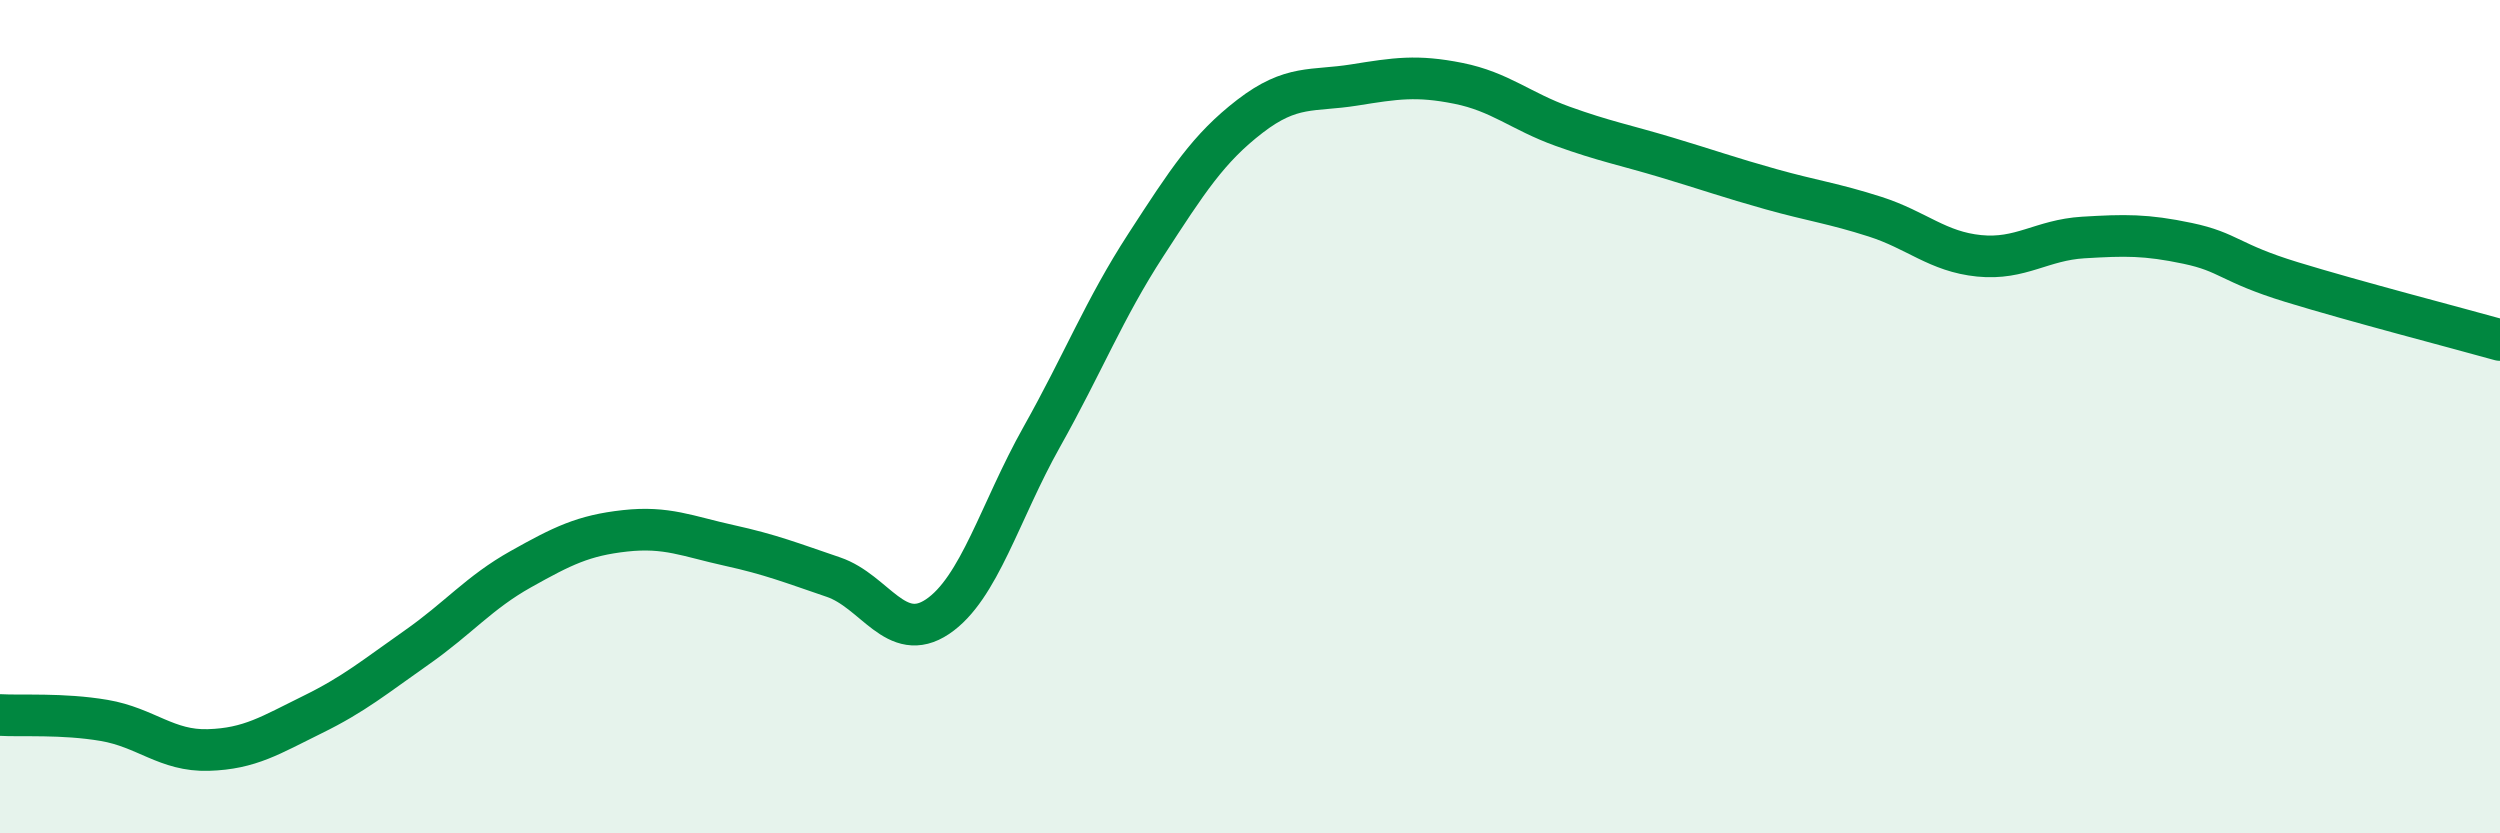
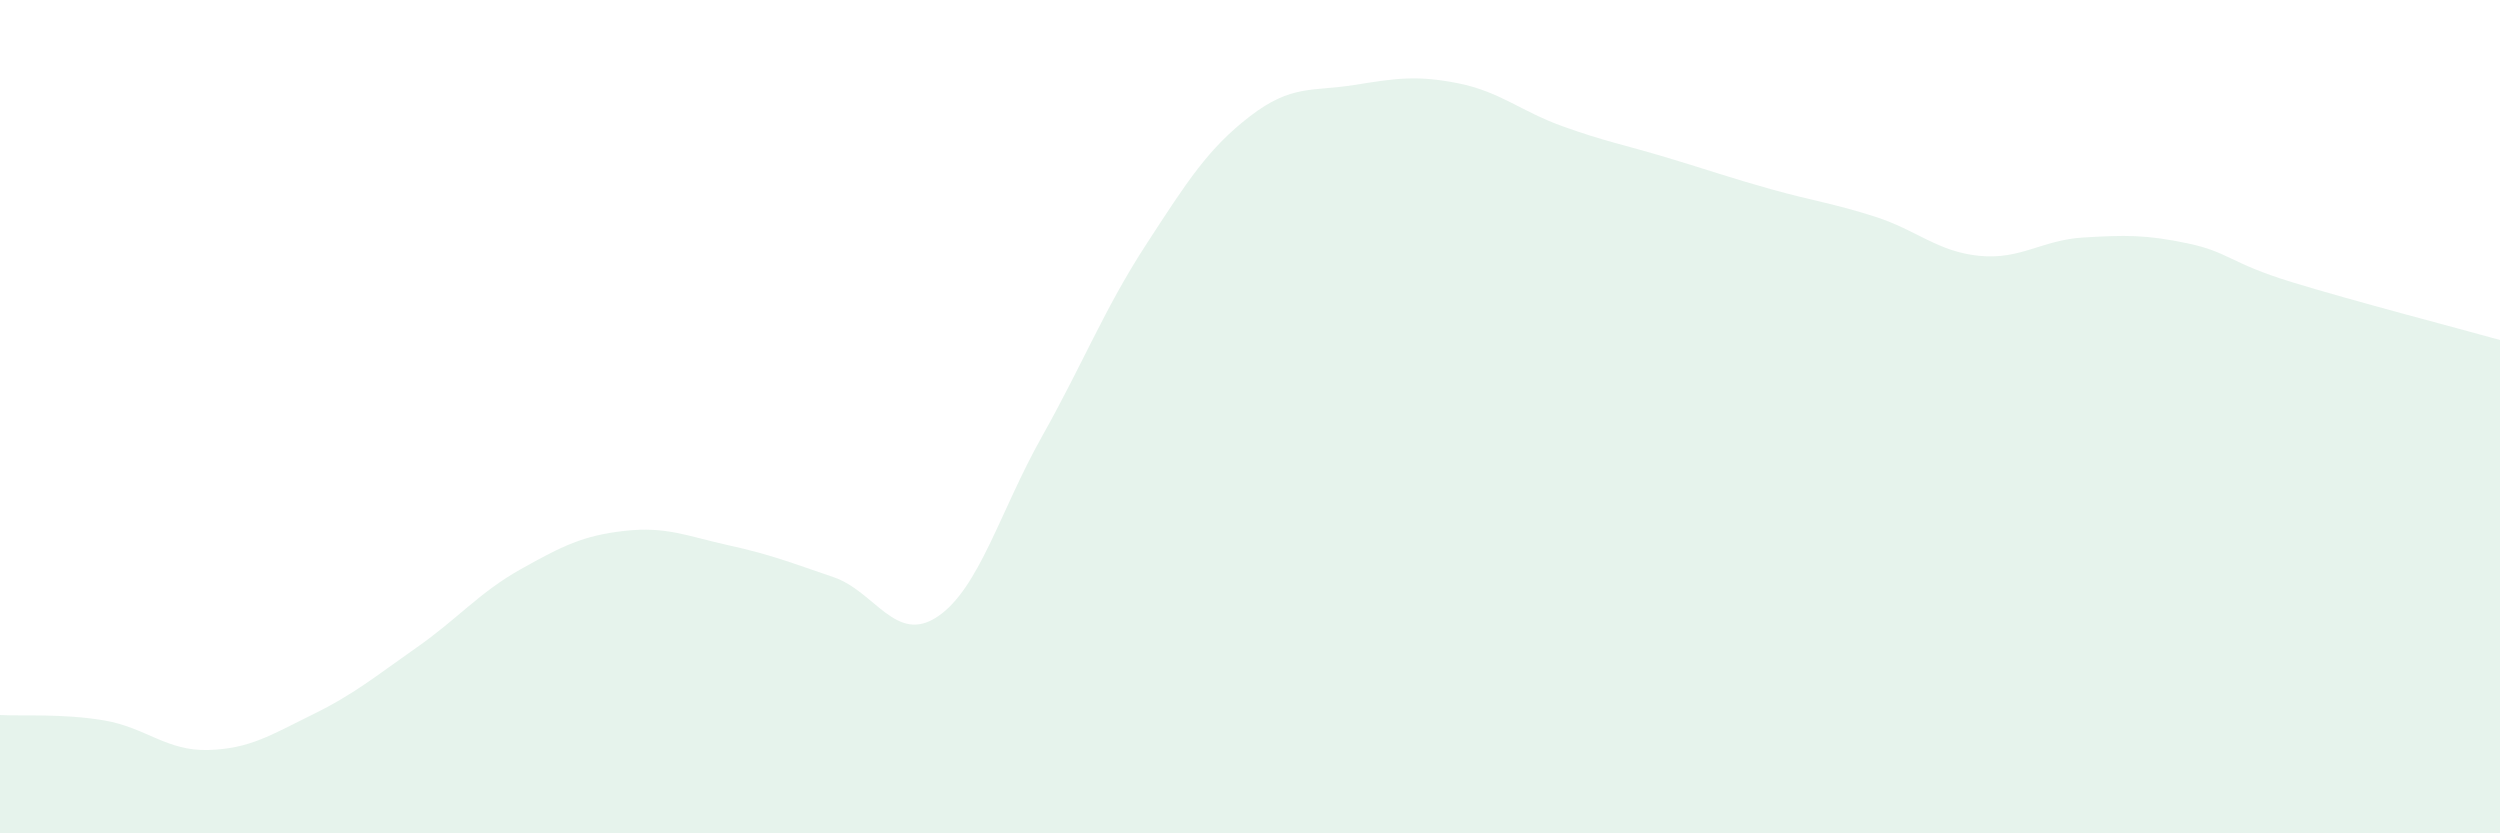
<svg xmlns="http://www.w3.org/2000/svg" width="60" height="20" viewBox="0 0 60 20">
  <path d="M 0,17.16 C 0.5,17.19 1.5,17.12 2.5,17.29 C 3.5,17.46 4,18.03 5,18 C 6,17.97 6.5,17.64 7.5,17.15 C 8.5,16.66 9,16.24 10,15.54 C 11,14.84 11.5,14.22 12.5,13.66 C 13.5,13.1 14,12.85 15,12.74 C 16,12.63 16.5,12.87 17.5,13.09 C 18.5,13.31 19,13.51 20,13.85 C 21,14.19 21.5,15.47 22.5,14.8 C 23.5,14.13 24,12.27 25,10.49 C 26,8.71 26.5,7.42 27.5,5.88 C 28.5,4.34 29,3.56 30,2.79 C 31,2.02 31.5,2.2 32.5,2.04 C 33.5,1.88 34,1.8 35,2 C 36,2.2 36.5,2.67 37.5,3.03 C 38.5,3.39 39,3.48 40,3.78 C 41,4.08 41.5,4.26 42.5,4.54 C 43.5,4.82 44,4.88 45,5.2 C 46,5.52 46.5,6.04 47.5,6.14 C 48.5,6.24 49,5.76 50,5.7 C 51,5.64 51.5,5.63 52.5,5.84 C 53.5,6.05 53.5,6.31 55,6.77 C 56.5,7.23 59,7.88 60,8.16L60 20L0 20Z" fill="#008740" opacity="0.1" stroke-linecap="round" stroke-linejoin="round" />
-   <path d="M 0,17.16 C 0.5,17.19 1.5,17.12 2.5,17.29 C 3.5,17.46 4,18.03 5,18 C 6,17.97 6.5,17.64 7.5,17.15 C 8.5,16.66 9,16.24 10,15.54 C 11,14.84 11.5,14.22 12.5,13.66 C 13.5,13.1 14,12.85 15,12.74 C 16,12.63 16.5,12.87 17.5,13.09 C 18.5,13.31 19,13.51 20,13.85 C 21,14.19 21.5,15.47 22.5,14.8 C 23.5,14.13 24,12.27 25,10.49 C 26,8.71 26.5,7.42 27.5,5.88 C 28.5,4.34 29,3.56 30,2.79 C 31,2.02 31.5,2.2 32.5,2.04 C 33.5,1.88 34,1.8 35,2 C 36,2.2 36.5,2.67 37.5,3.03 C 38.5,3.39 39,3.48 40,3.78 C 41,4.08 41.5,4.26 42.5,4.54 C 43.5,4.82 44,4.88 45,5.2 C 46,5.52 46.5,6.04 47.5,6.14 C 48.5,6.24 49,5.76 50,5.7 C 51,5.64 51.5,5.63 52.5,5.84 C 53.5,6.05 53.5,6.31 55,6.77 C 56.5,7.23 59,7.88 60,8.16" stroke="#008740" stroke-width="1" fill="none" stroke-linecap="round" stroke-linejoin="round" />
</svg>